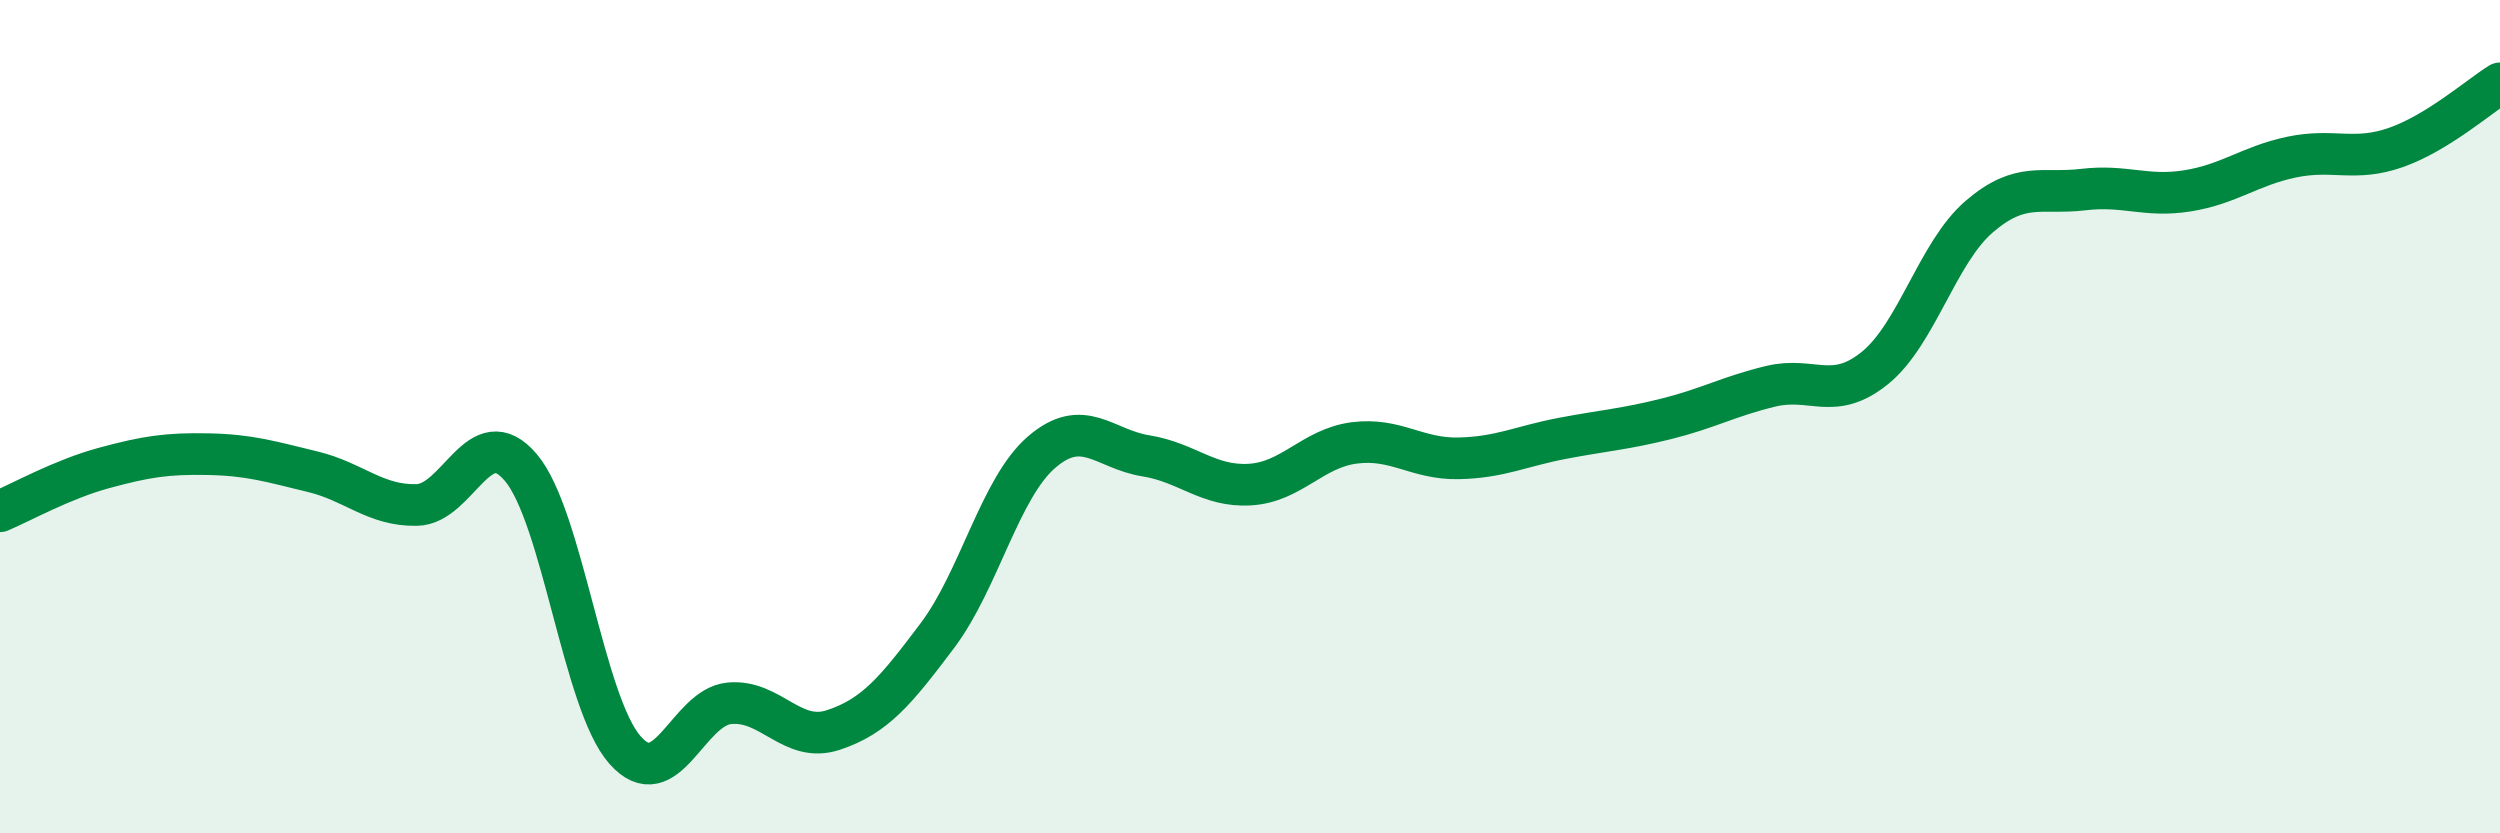
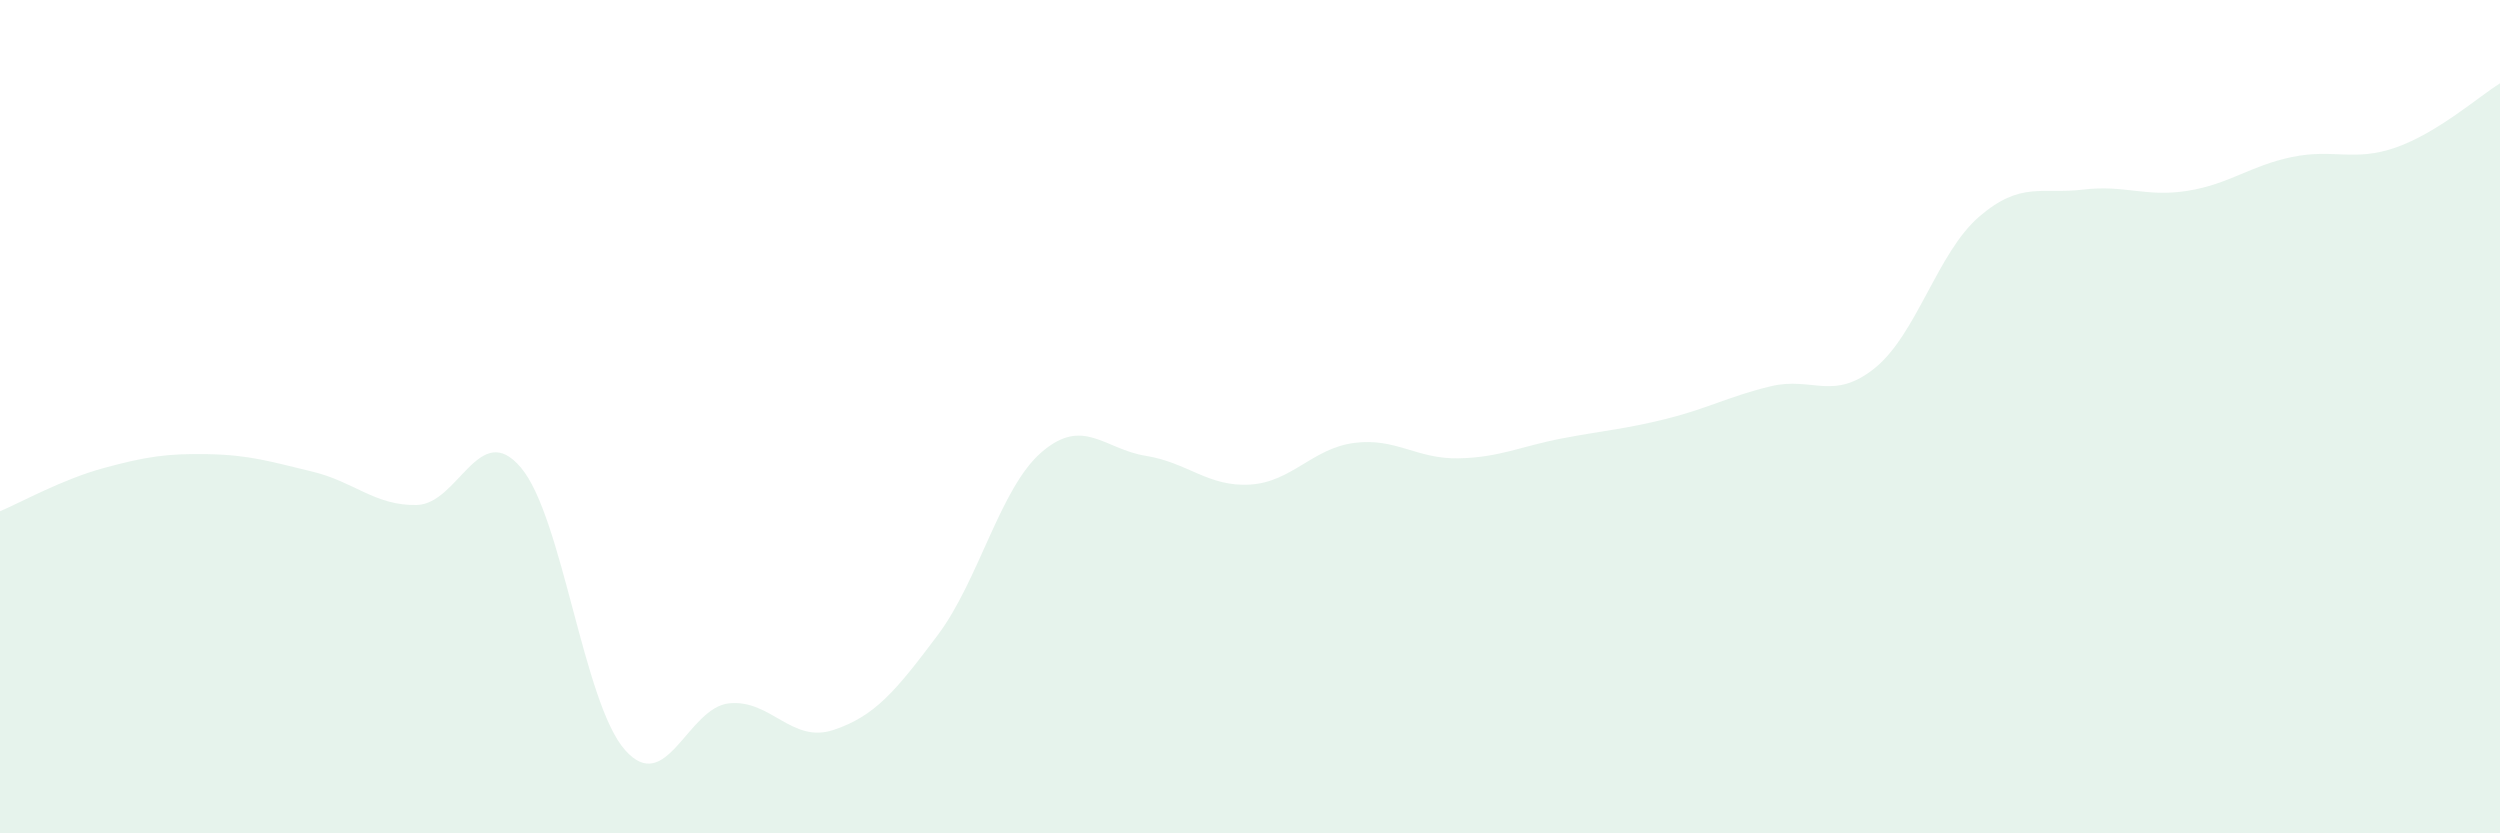
<svg xmlns="http://www.w3.org/2000/svg" width="60" height="20" viewBox="0 0 60 20">
  <path d="M 0,12.27 C 0.5,12.06 1.5,11.5 2.5,11.23 C 3.5,10.96 4,10.88 5,10.9 C 6,10.92 6.5,11.08 7.5,11.32 C 8.5,11.56 9,12.14 10,12.12 C 11,12.1 11.5,10.04 12.5,11.22 C 13.5,12.4 14,16.87 15,18 C 16,19.13 16.5,16.98 17.5,16.88 C 18.5,16.78 19,17.85 20,17.52 C 21,17.19 21.5,16.58 22.5,15.25 C 23.5,13.92 24,11.71 25,10.85 C 26,9.99 26.5,10.78 27.5,10.94 C 28.5,11.1 29,11.69 30,11.63 C 31,11.57 31.5,10.76 32.5,10.63 C 33.5,10.5 34,11.02 35,11 C 36,10.98 36.5,10.71 37.5,10.52 C 38.5,10.33 39,10.3 40,10.05 C 41,9.8 41.5,9.51 42.5,9.27 C 43.5,9.03 44,9.64 45,8.83 C 46,8.02 46.5,6.06 47.5,5.2 C 48.5,4.34 49,4.67 50,4.55 C 51,4.43 51.5,4.74 52.5,4.58 C 53.5,4.42 54,3.98 55,3.77 C 56,3.56 56.5,3.89 57.5,3.54 C 58.5,3.19 59.5,2.31 60,2L60 20L0 20Z" fill="#008740" opacity="0.1" stroke-linecap="round" stroke-linejoin="round" />
-   <path d="M 0,12.27 C 0.5,12.06 1.5,11.5 2.5,11.23 C 3.5,10.96 4,10.88 5,10.9 C 6,10.92 6.5,11.08 7.5,11.32 C 8.5,11.56 9,12.14 10,12.12 C 11,12.1 11.5,10.04 12.5,11.22 C 13.5,12.4 14,16.87 15,18 C 16,19.13 16.5,16.98 17.5,16.88 C 18.5,16.78 19,17.85 20,17.52 C 21,17.19 21.5,16.58 22.5,15.25 C 23.5,13.92 24,11.71 25,10.85 C 26,9.99 26.5,10.78 27.5,10.94 C 28.5,11.1 29,11.69 30,11.63 C 31,11.57 31.5,10.76 32.5,10.63 C 33.5,10.5 34,11.02 35,11 C 36,10.98 36.5,10.71 37.5,10.52 C 38.5,10.33 39,10.3 40,10.05 C 41,9.8 41.5,9.51 42.5,9.27 C 43.5,9.03 44,9.64 45,8.83 C 46,8.02 46.5,6.06 47.5,5.2 C 48.5,4.34 49,4.67 50,4.55 C 51,4.43 51.5,4.74 52.5,4.58 C 53.5,4.42 54,3.98 55,3.77 C 56,3.56 56.5,3.89 57.5,3.54 C 58.5,3.19 59.5,2.31 60,2" stroke="#008740" stroke-width="1" fill="none" stroke-linecap="round" stroke-linejoin="round" />
</svg>